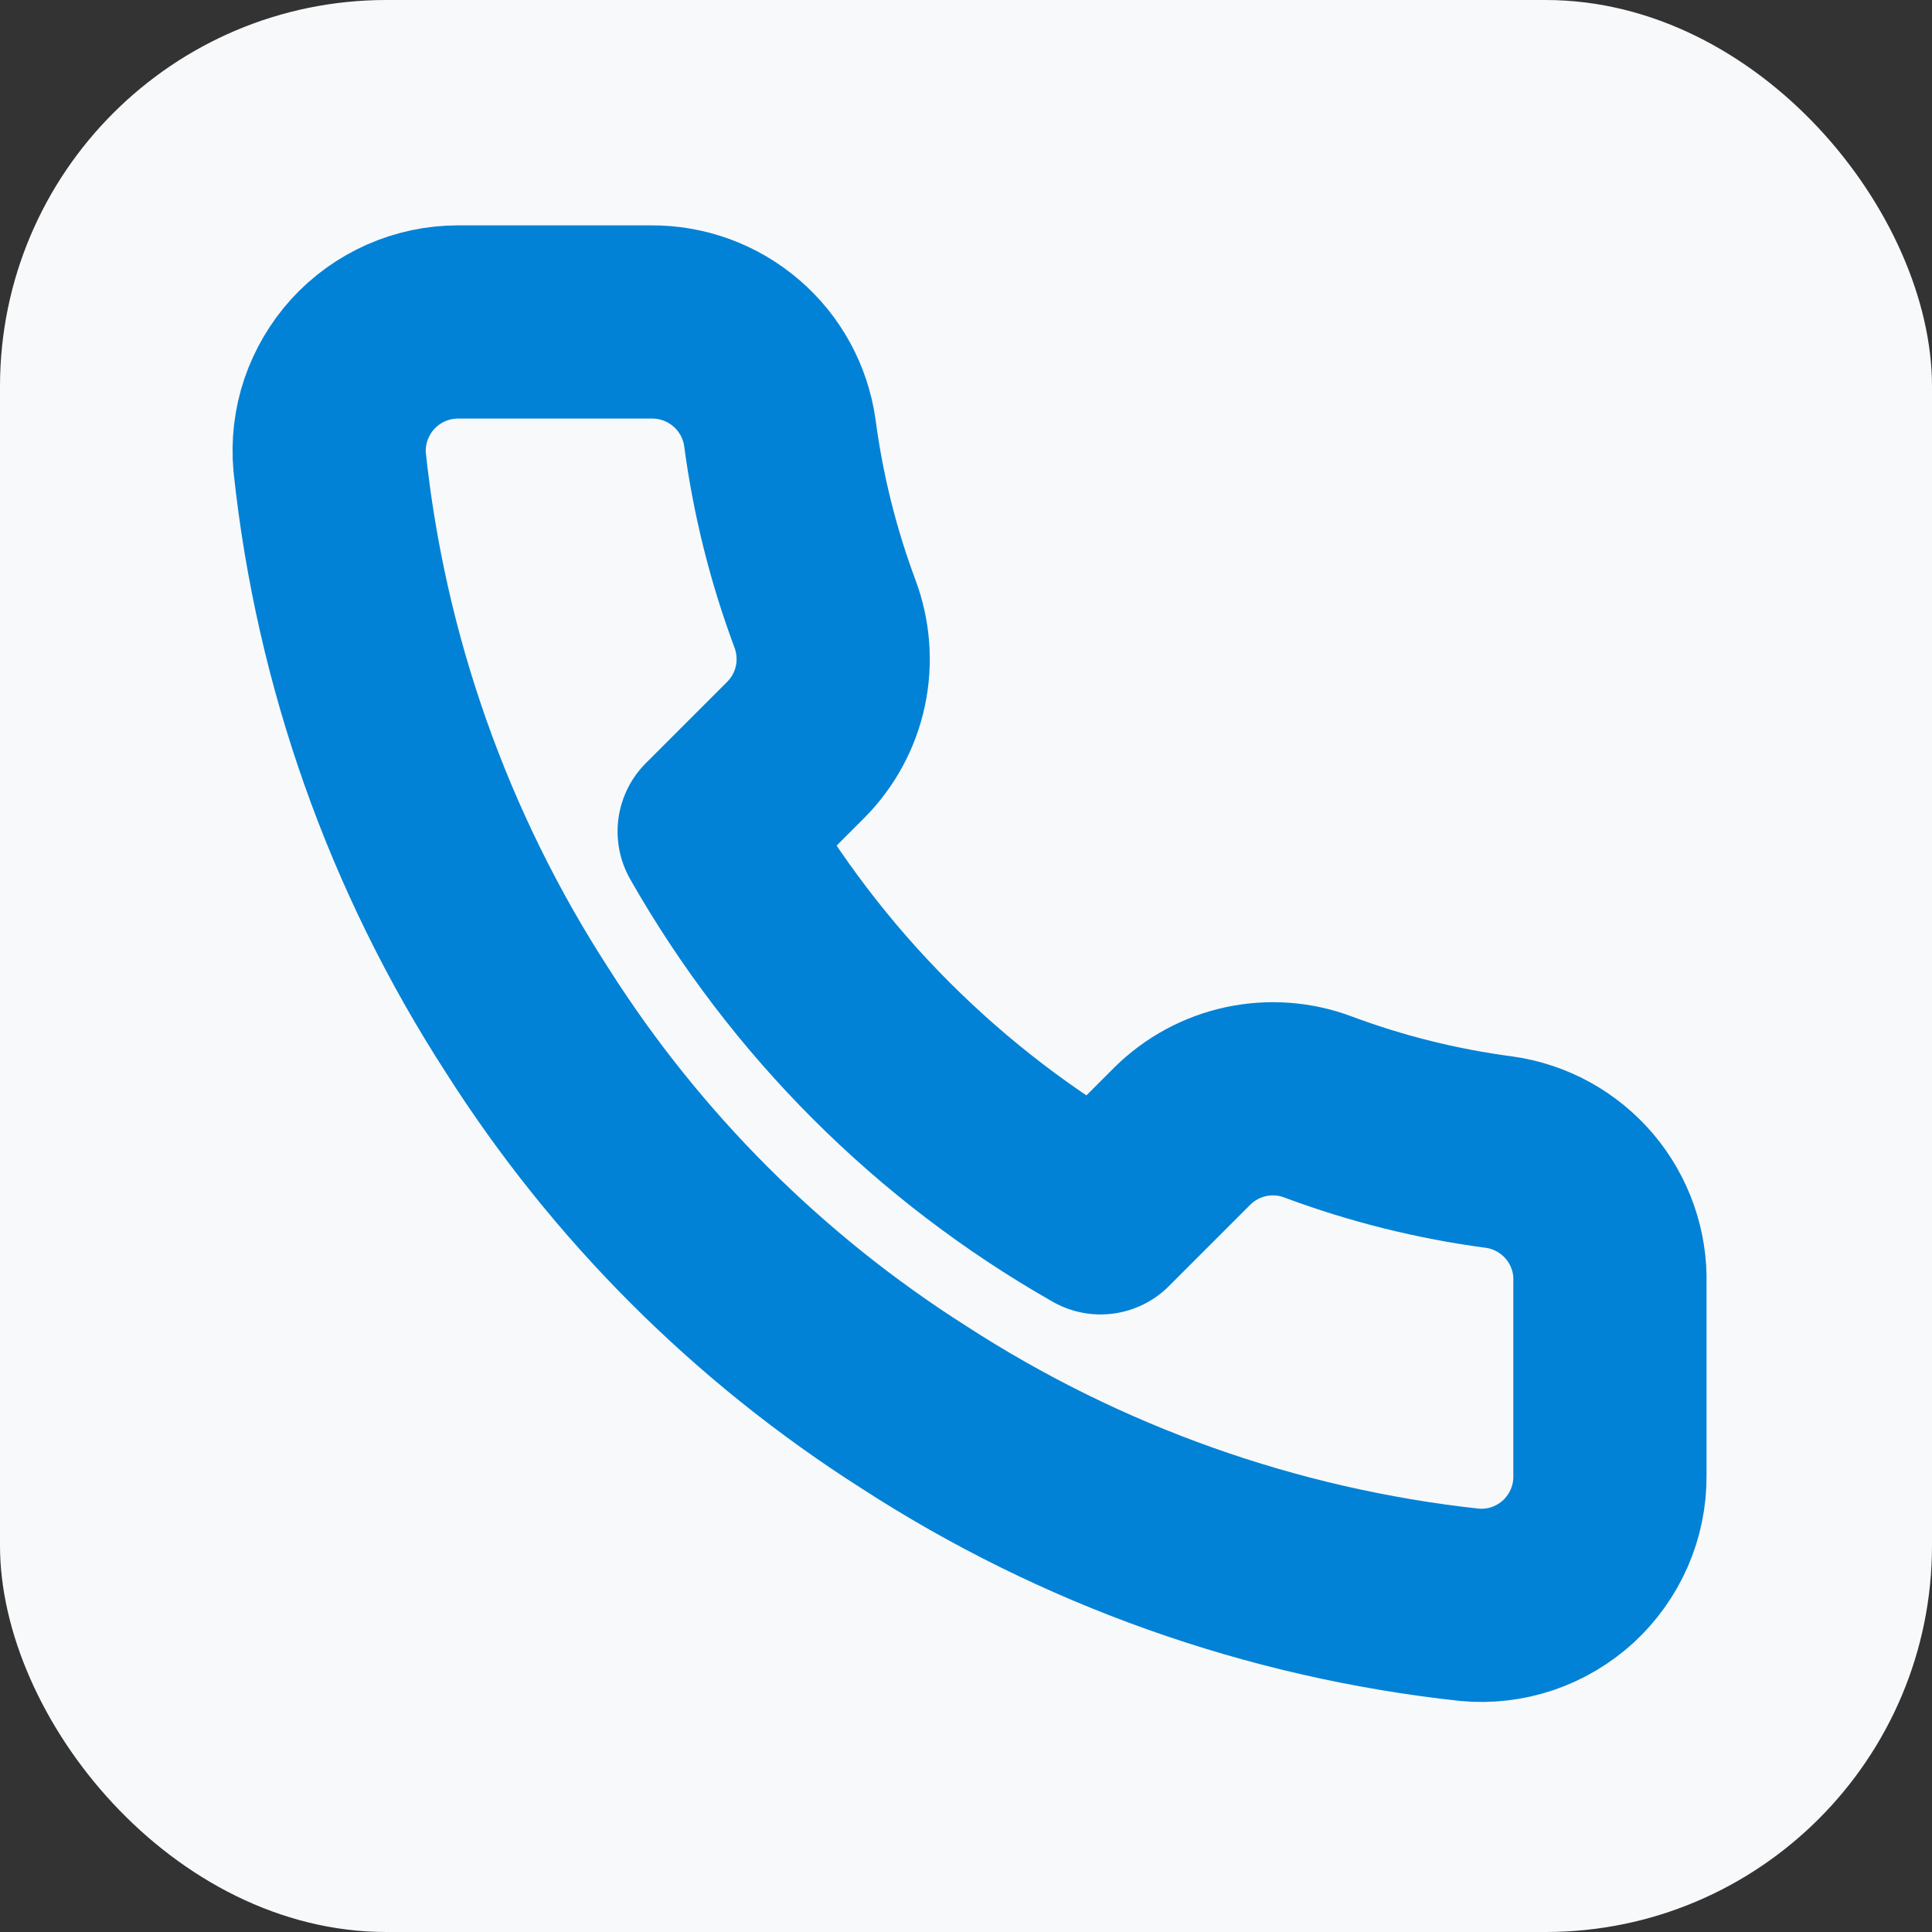
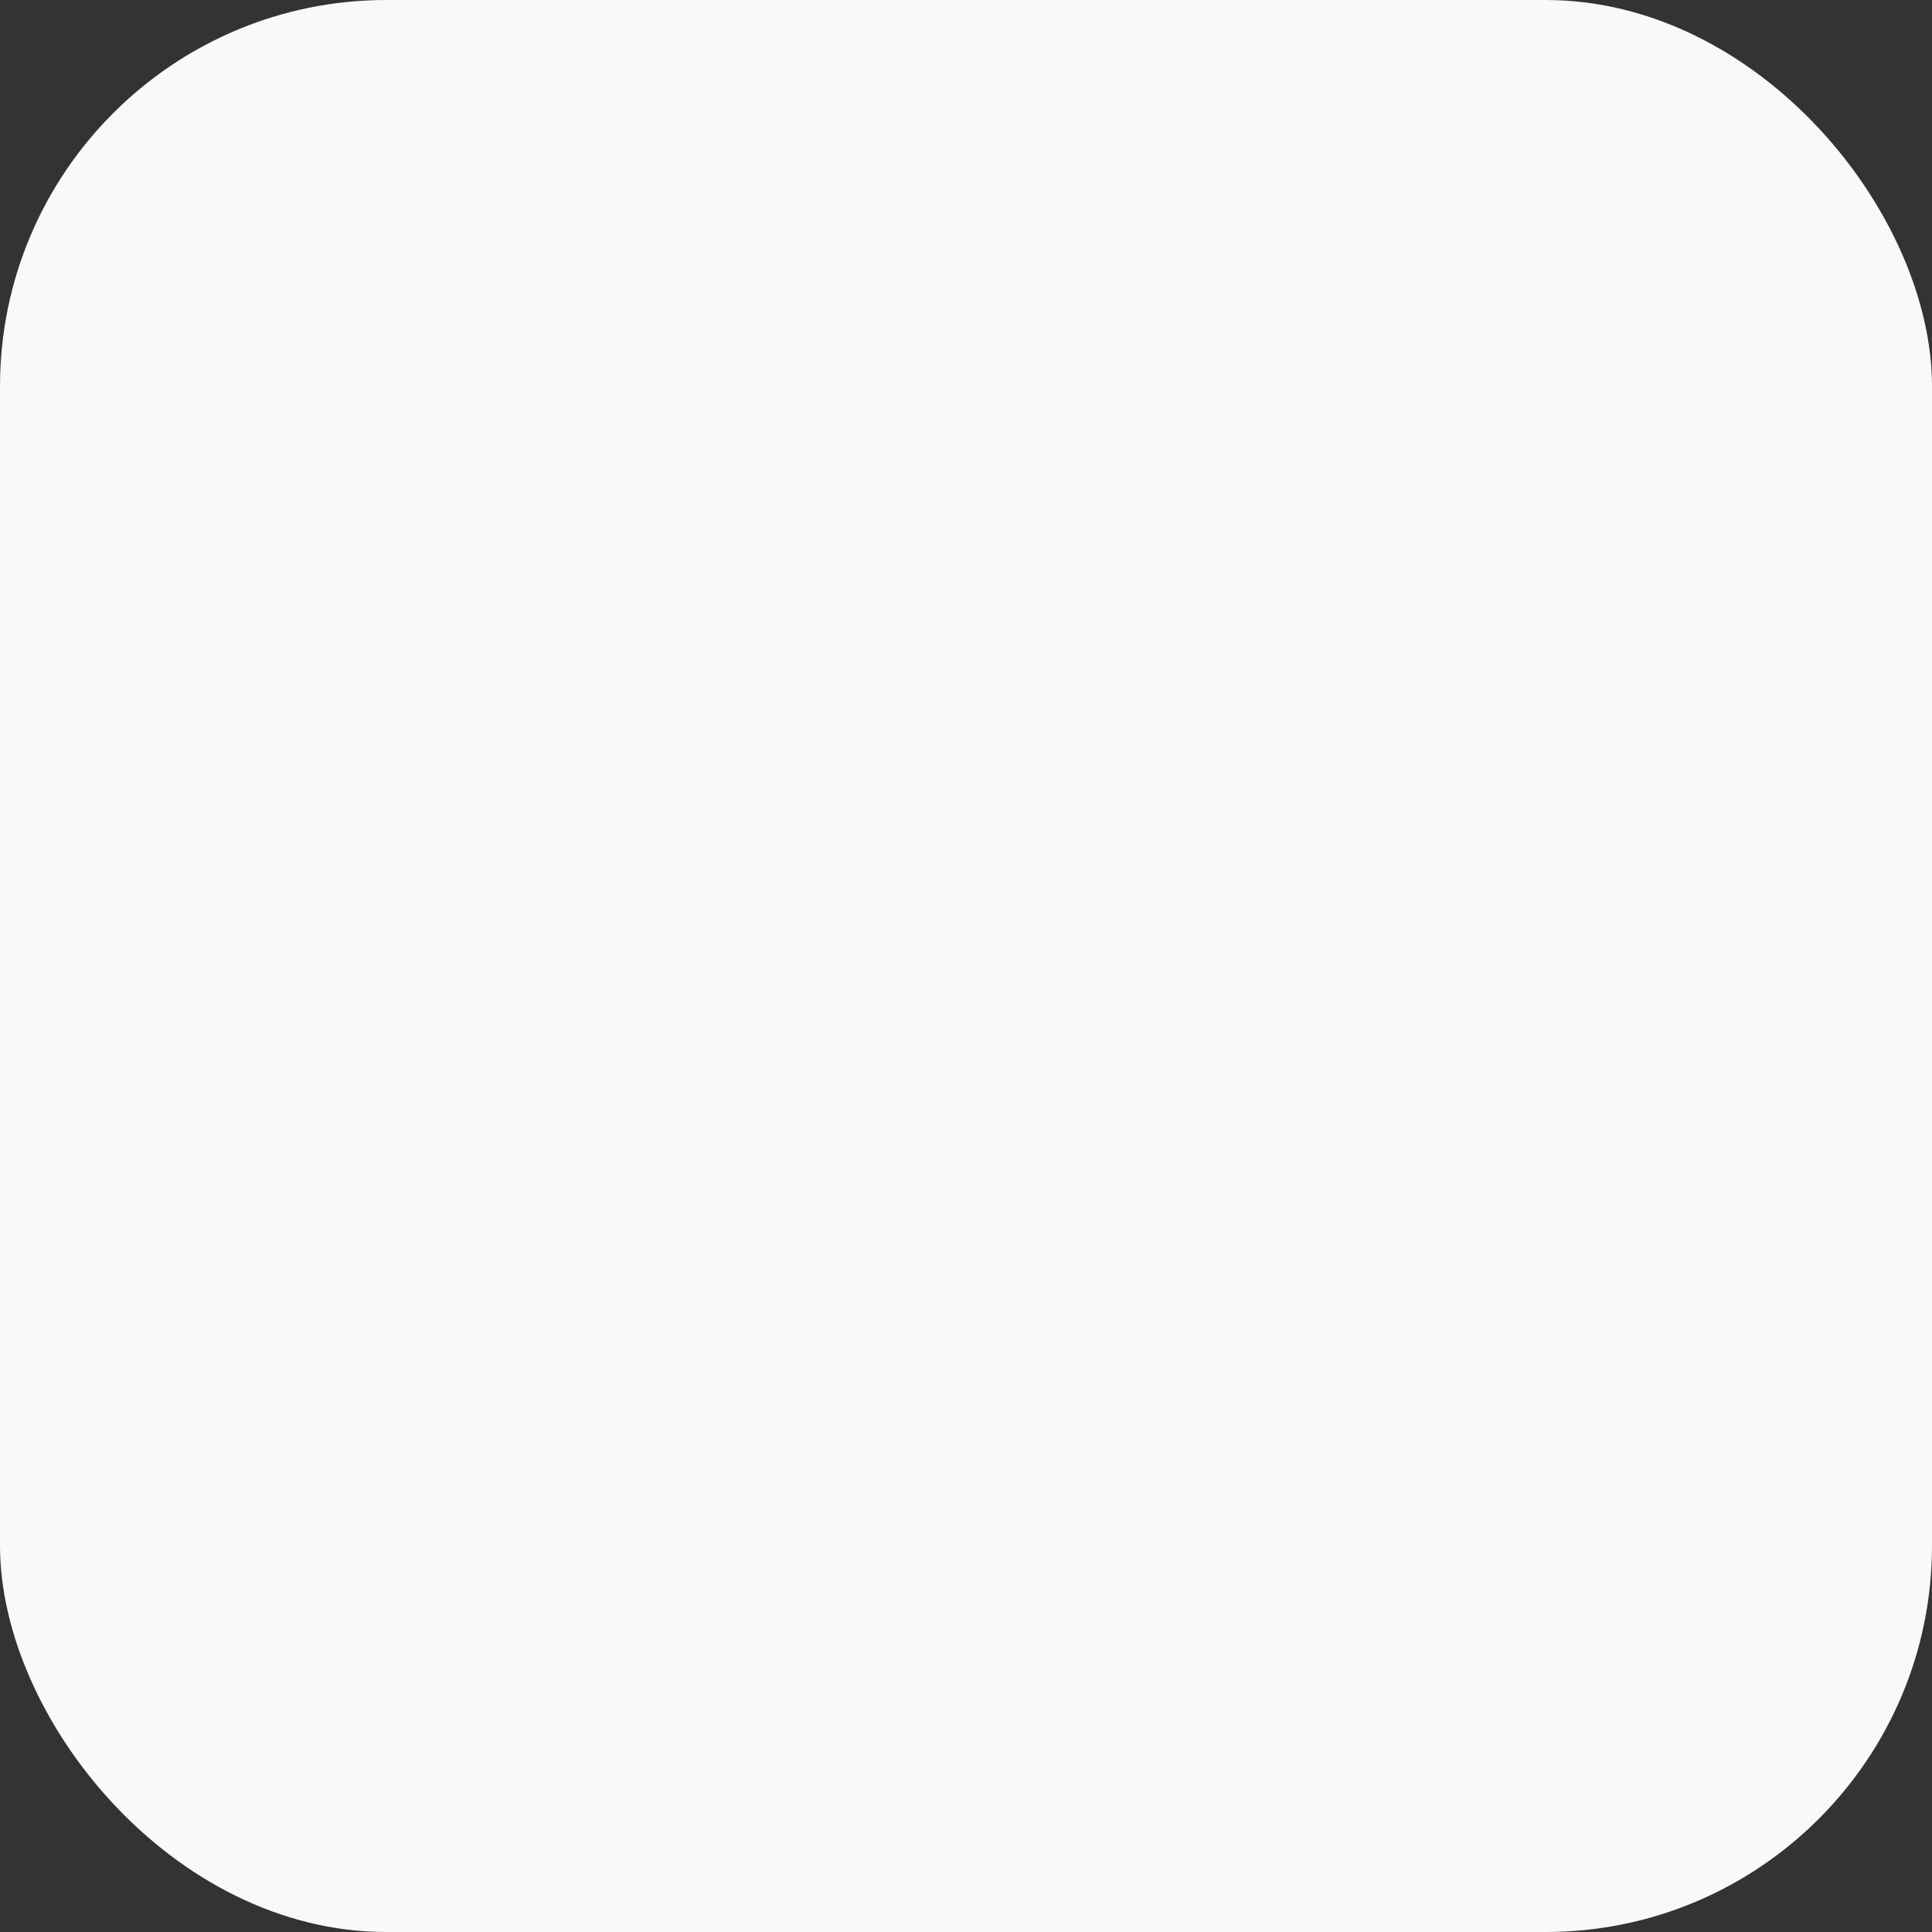
<svg xmlns="http://www.w3.org/2000/svg" width="20" height="20" viewBox="0 0 20 20" fill="none">
  <rect x="0" y="0" width="20" height="20" fill="#333333" stroke="none" />
  <rect width="20" height="20" rx="4" fill="#F8F9FA" />
  <g clip-path="url(#clip0_56_2479)">
-     <path d="M16.666 13.28V15.28C16.667 15.466 16.629 15.649 16.555 15.819C16.48 15.99 16.371 16.142 16.235 16.268C16.098 16.393 15.936 16.489 15.76 16.549C15.584 16.608 15.398 16.63 15.213 16.613C13.162 16.39 11.191 15.689 9.46 14.567C7.849 13.543 6.483 12.177 5.46 10.567C4.333 8.827 3.632 6.847 3.413 4.787C3.396 4.602 3.418 4.416 3.477 4.241C3.537 4.066 3.632 3.904 3.756 3.768C3.881 3.631 4.033 3.522 4.202 3.447C4.372 3.372 4.555 3.333 4.74 3.333H6.74C7.063 3.33 7.377 3.445 7.622 3.656C7.868 3.867 8.028 4.16 8.073 4.48C8.158 5.12 8.314 5.748 8.54 6.353C8.629 6.592 8.649 6.851 8.596 7.101C8.543 7.35 8.419 7.579 8.24 7.76L7.393 8.607C8.342 10.276 9.724 11.658 11.393 12.607L12.24 11.76C12.421 11.581 12.65 11.457 12.899 11.404C13.149 11.351 13.408 11.37 13.646 11.46C14.251 11.686 14.88 11.842 15.52 11.927C15.844 11.972 16.139 12.136 16.351 12.385C16.562 12.634 16.675 12.953 16.666 13.28Z" stroke="#0182D6" stroke-width="2" stroke-linecap="round" stroke-linejoin="round" />
-   </g>
+     </g>
  <defs>
    <clipPath id="clip0_56_2479">
-       <rect width="16" height="16" fill="white" transform="translate(2 2)" />
-     </clipPath>
+       </clipPath>
  </defs>
</svg>